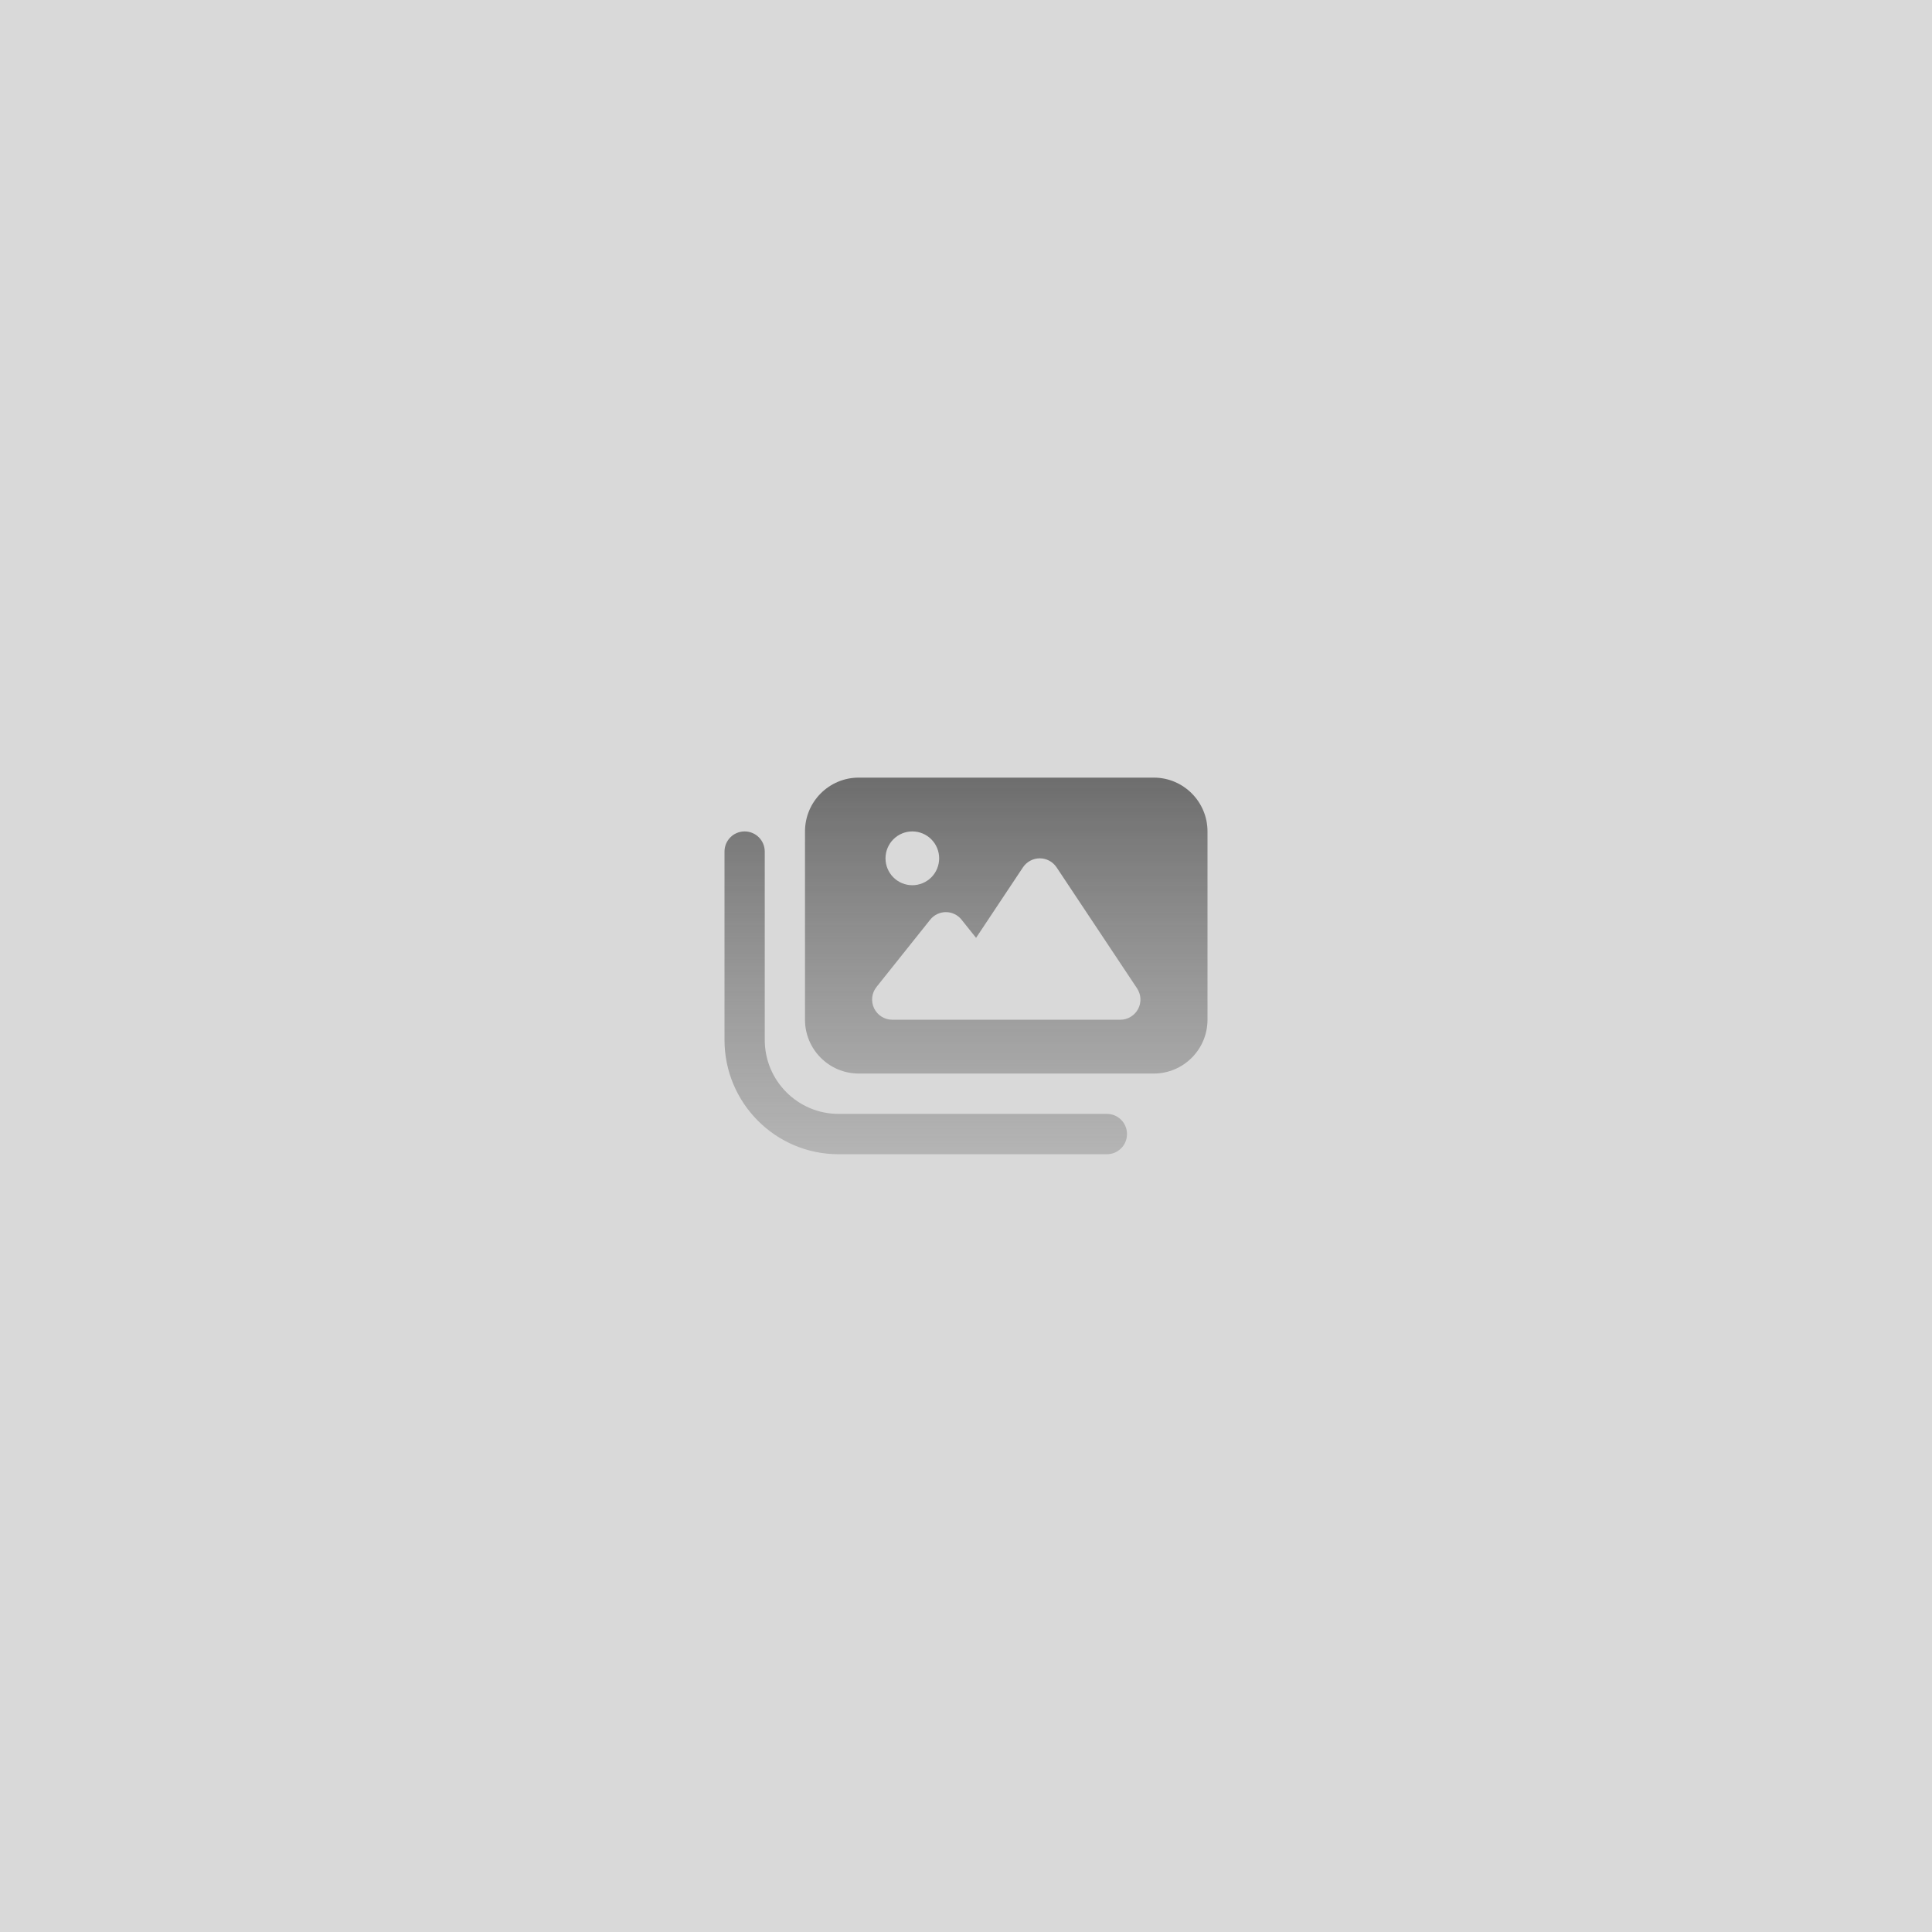
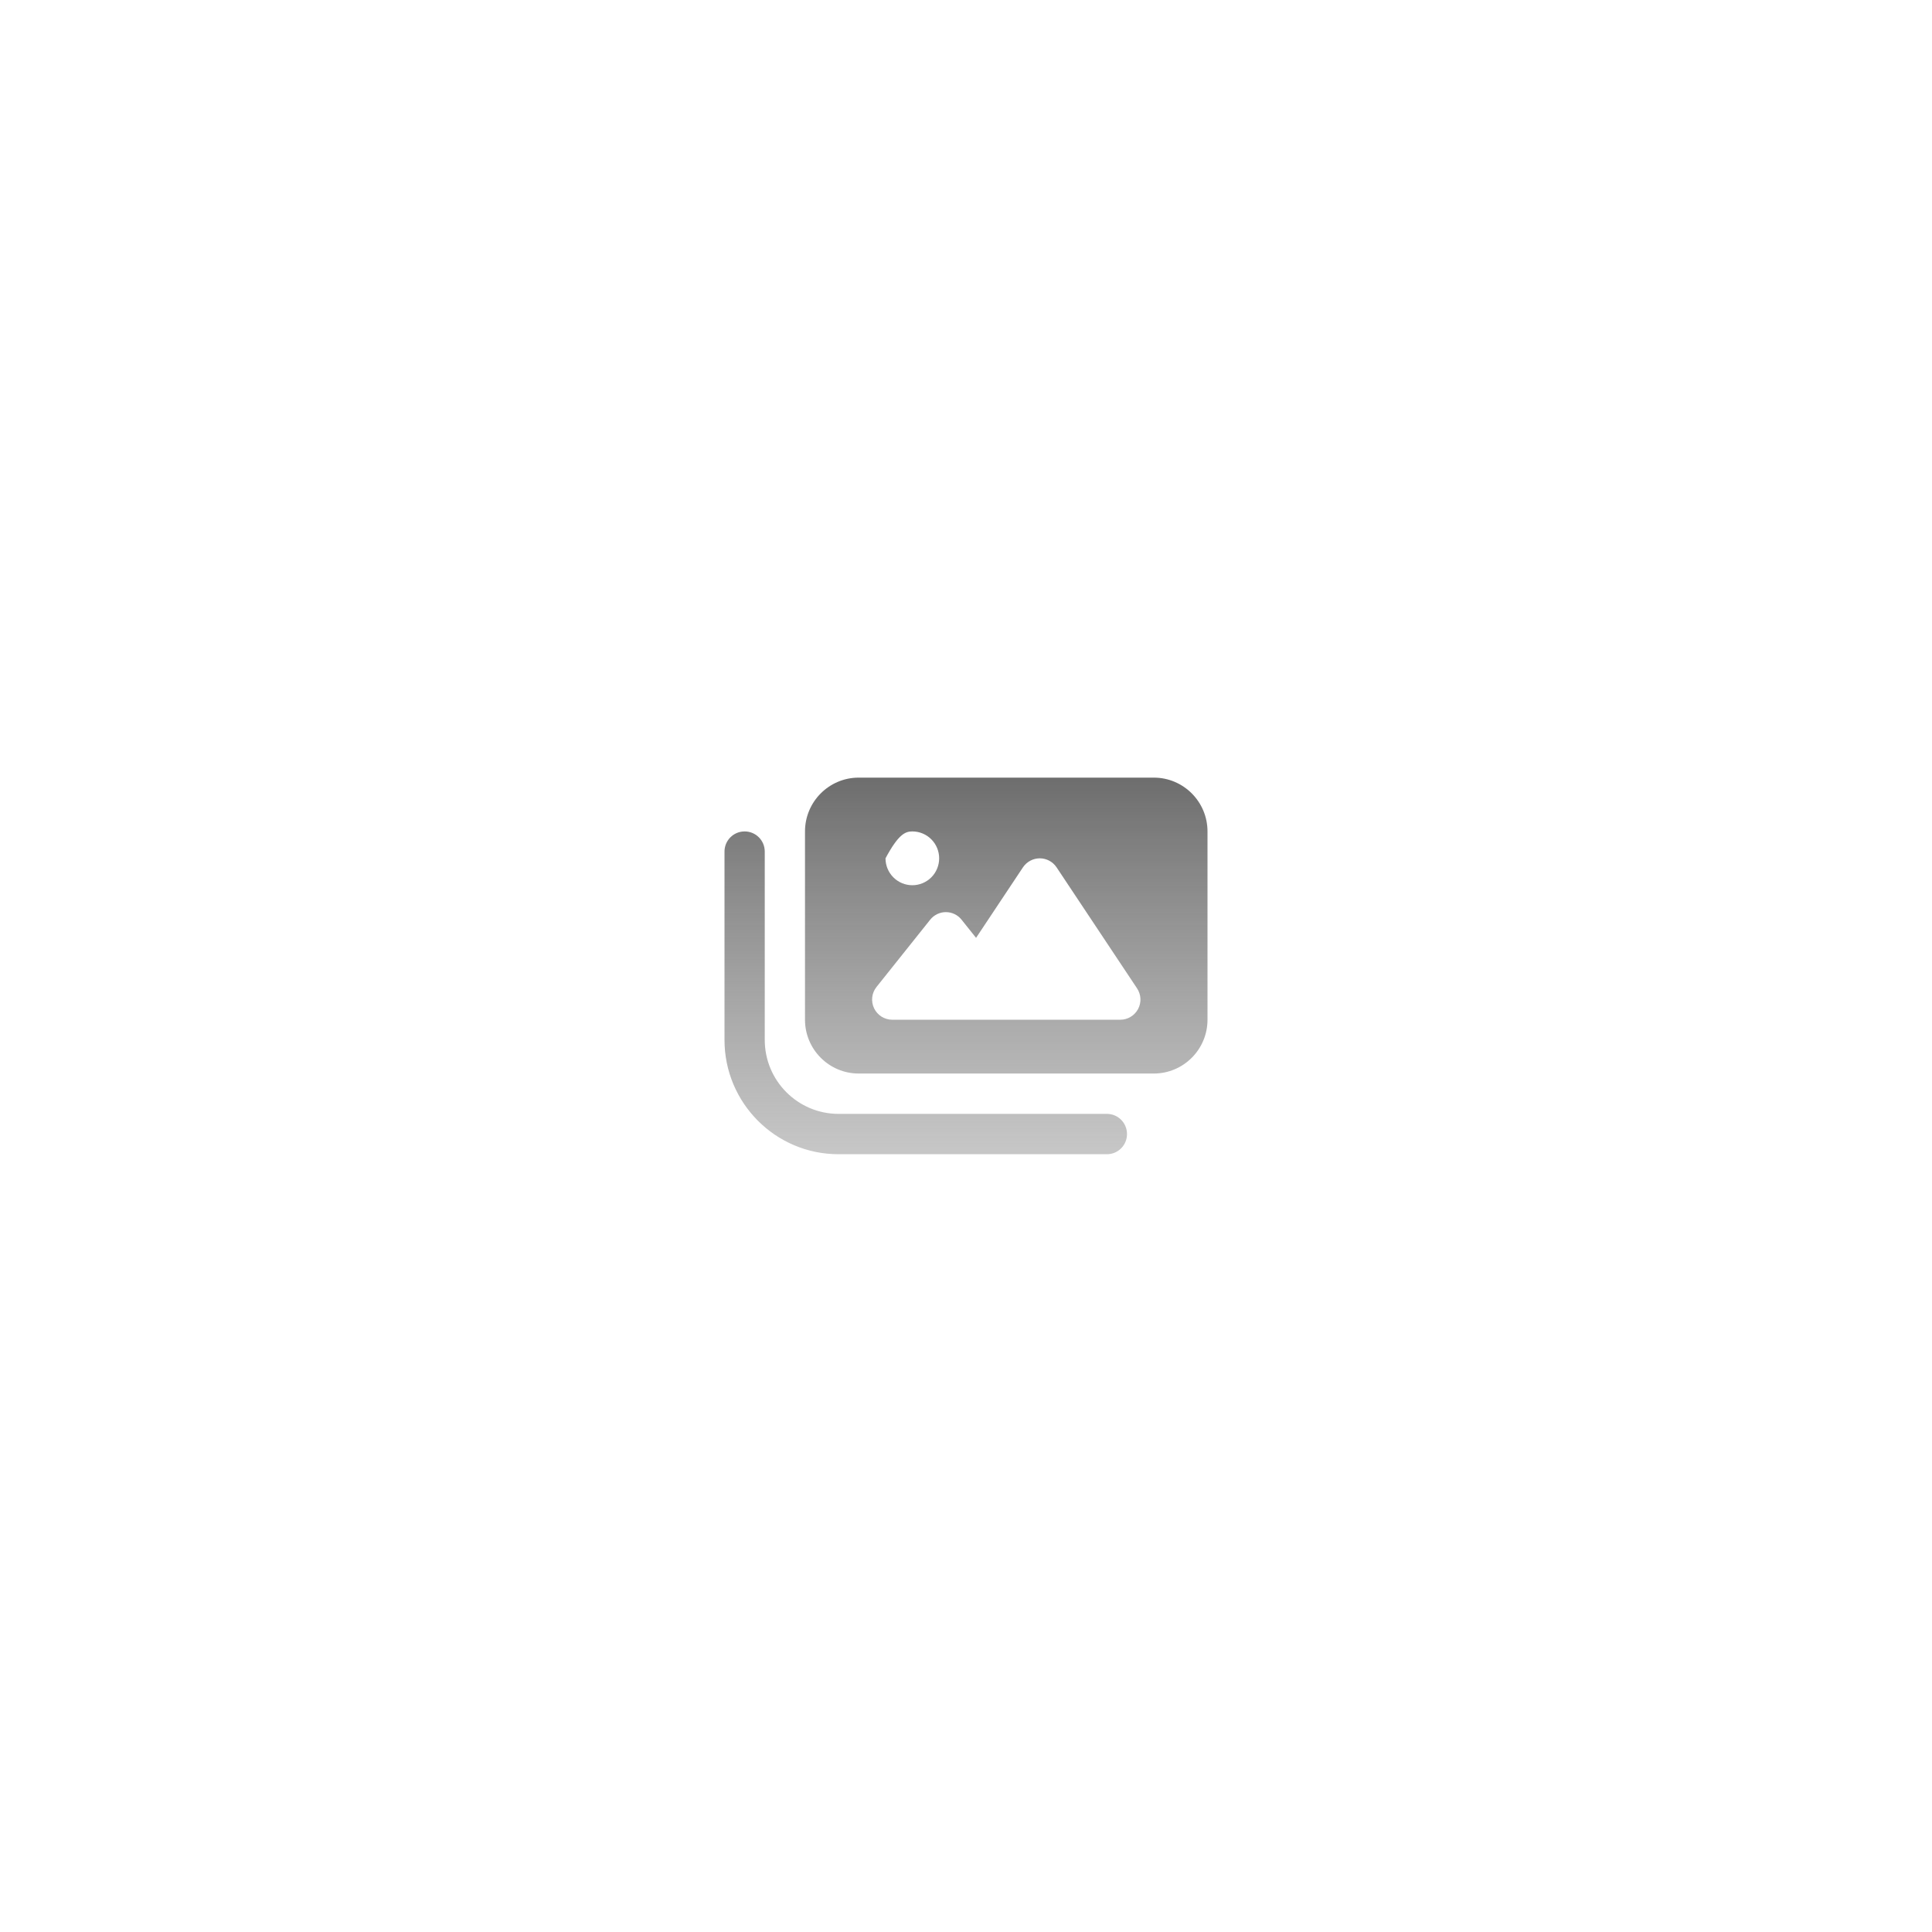
<svg xmlns="http://www.w3.org/2000/svg" width="800" height="800" viewBox="0 0 800 800" fill="none">
-   <rect width="800" height="800" fill="#D9D9D9" />
-   <path d="M355.556 322C343.299 322 333.333 331.99 333.333 344.277V422.248C333.333 434.535 343.299 444.525 355.556 444.525H477.778C490.035 444.525 500 434.535 500 422.248V344.277C500 331.99 490.035 322 477.778 322H355.556ZM437.5 359.14L470.833 409.264C472.535 411.84 472.708 415.112 471.25 417.827C469.792 420.542 466.979 422.248 463.889 422.248H413.889H397.222H369.444C366.25 422.248 363.333 420.403 361.944 417.514C360.556 414.625 360.938 411.179 362.951 408.672L385.174 380.826C386.771 378.842 389.132 377.693 391.667 377.693C394.201 377.693 396.597 378.842 398.16 380.826L404.167 388.344L423.611 359.106C425.174 356.808 427.778 355.416 430.556 355.416C433.333 355.416 435.938 356.808 437.5 359.14ZM366.667 355.416C366.667 352.462 367.837 349.629 369.921 347.54C372.005 345.451 374.831 344.277 377.778 344.277C380.725 344.277 383.551 345.451 385.635 347.54C387.718 349.629 388.889 352.462 388.889 355.416C388.889 358.37 387.718 361.203 385.635 363.292C383.551 365.381 380.725 366.554 377.778 366.554C374.831 366.554 372.005 365.381 369.921 363.292C367.837 361.203 366.667 358.37 366.667 355.416ZM316.667 352.631C316.667 348.002 312.951 344.277 308.333 344.277C303.715 344.277 300 348.002 300 352.631V430.601C300 456.742 321.146 477.941 347.222 477.941H458.333C462.951 477.941 466.667 474.216 466.667 469.587C466.667 464.957 462.951 461.233 458.333 461.233H347.222C330.347 461.233 316.667 447.518 316.667 430.601V352.631Z" fill="url(#paint0_linear_1_15)" />
+   <path d="M355.556 322C343.299 322 333.333 331.99 333.333 344.277V422.248C333.333 434.535 343.299 444.525 355.556 444.525H477.778C490.035 444.525 500 434.535 500 422.248V344.277C500 331.99 490.035 322 477.778 322H355.556ZM437.5 359.14L470.833 409.264C472.535 411.84 472.708 415.112 471.25 417.827C469.792 420.542 466.979 422.248 463.889 422.248H413.889H397.222H369.444C366.25 422.248 363.333 420.403 361.944 417.514C360.556 414.625 360.938 411.179 362.951 408.672L385.174 380.826C386.771 378.842 389.132 377.693 391.667 377.693C394.201 377.693 396.597 378.842 398.16 380.826L404.167 388.344L423.611 359.106C425.174 356.808 427.778 355.416 430.556 355.416C433.333 355.416 435.938 356.808 437.5 359.14ZM366.667 355.416C372.005 345.451 374.831 344.277 377.778 344.277C380.725 344.277 383.551 345.451 385.635 347.54C387.718 349.629 388.889 352.462 388.889 355.416C388.889 358.37 387.718 361.203 385.635 363.292C383.551 365.381 380.725 366.554 377.778 366.554C374.831 366.554 372.005 365.381 369.921 363.292C367.837 361.203 366.667 358.37 366.667 355.416ZM316.667 352.631C316.667 348.002 312.951 344.277 308.333 344.277C303.715 344.277 300 348.002 300 352.631V430.601C300 456.742 321.146 477.941 347.222 477.941H458.333C462.951 477.941 466.667 474.216 466.667 469.587C466.667 464.957 462.951 461.233 458.333 461.233H347.222C330.347 461.233 316.667 447.518 316.667 430.601V352.631Z" fill="url(#paint0_linear_1_15)" />
  <defs>
    <linearGradient id="paint0_linear_1_15" x1="400" y1="322" x2="400" y2="477.941" gradientUnits="userSpaceOnUse">
      <stop stop-color="#6D6D6D" />
      <stop offset="1" stop-color="#919191" stop-opacity="0.51" />
    </linearGradient>
  </defs>
</svg>